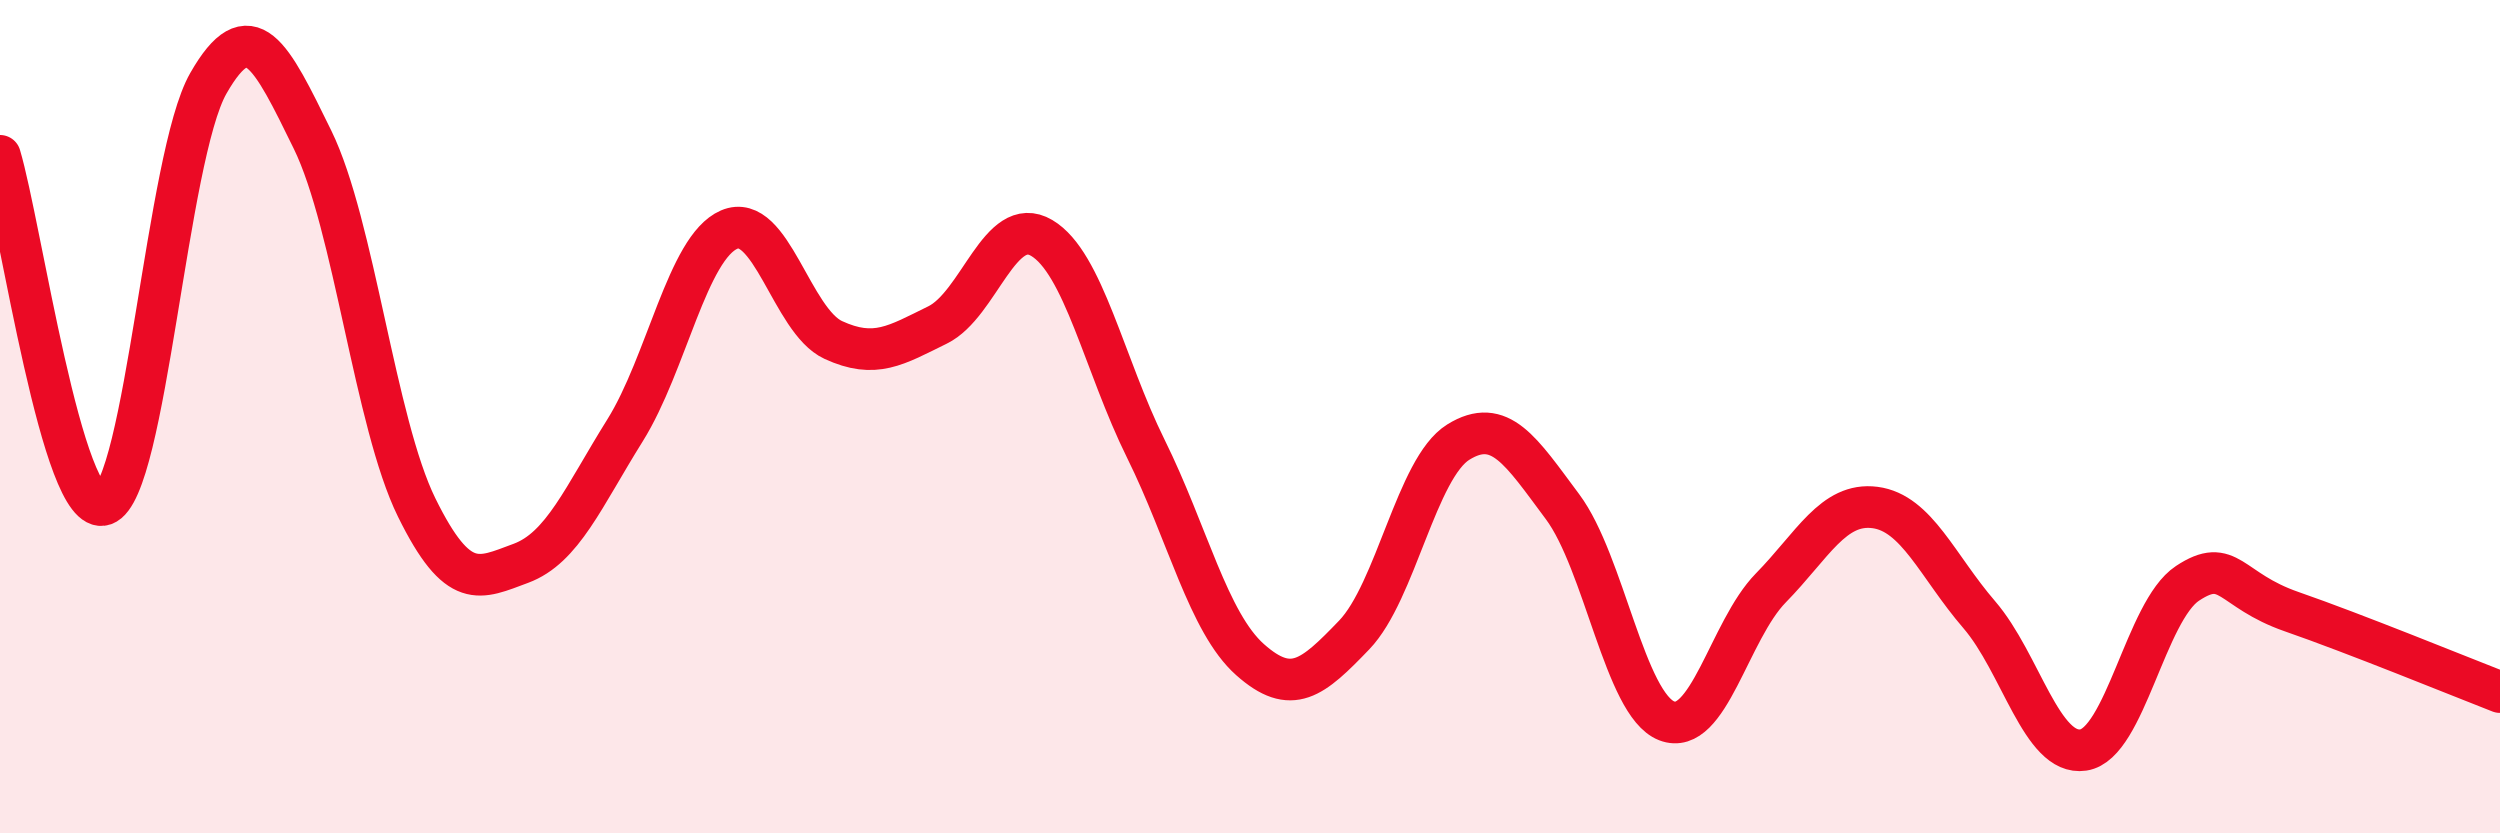
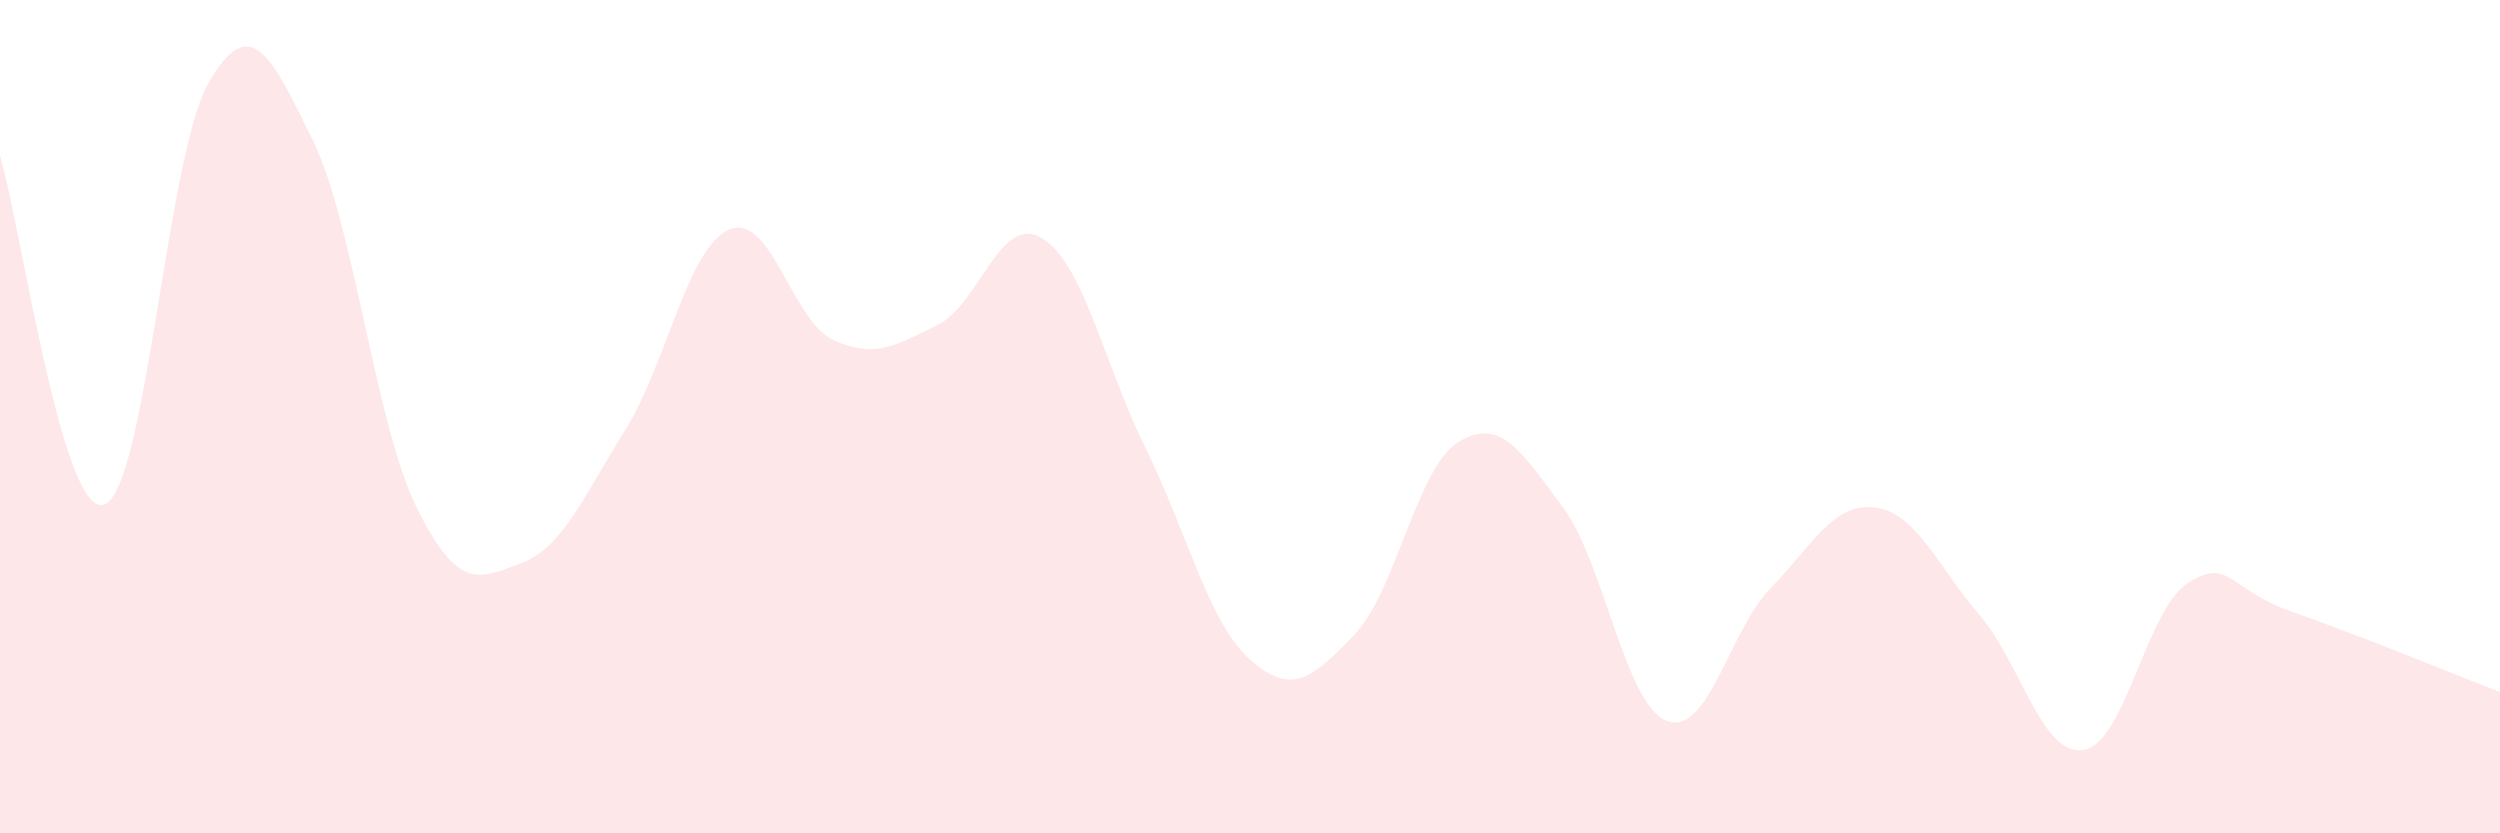
<svg xmlns="http://www.w3.org/2000/svg" width="60" height="20" viewBox="0 0 60 20">
  <path d="M 0,3.74 C 0.5,5.41 1.5,12.46 2.5,12.11 C 3.5,11.76 4,3.75 5,2 C 6,0.25 6.5,1.31 7.5,3.35 C 8.5,5.39 9,10.15 10,12.18 C 11,14.21 11.5,13.89 12.5,13.52 C 13.5,13.15 14,11.93 15,10.33 C 16,8.73 16.5,5.94 17.5,5.51 C 18.5,5.08 19,7.7 20,8.16 C 21,8.62 21.5,8.29 22.5,7.8 C 23.5,7.31 24,5.12 25,5.71 C 26,6.3 26.5,8.75 27.5,10.77 C 28.5,12.79 29,14.94 30,15.83 C 31,16.72 31.5,16.28 32.5,15.24 C 33.5,14.2 34,11.23 35,10.61 C 36,9.99 36.5,10.82 37.5,12.16 C 38.5,13.5 39,16.91 40,17.3 C 41,17.69 41.5,15.13 42.5,14.11 C 43.5,13.09 44,12.05 45,12.18 C 46,12.31 46.5,13.59 47.5,14.75 C 48.5,15.91 49,18.15 50,18 C 51,17.85 51.5,14.66 52.5,14 C 53.5,13.34 53.5,14.16 55,14.68 C 56.5,15.2 59,16.22 60,16.61L60 20L0 20Z" fill="#EB0A25" opacity="0.1" stroke-linecap="round" stroke-linejoin="round" />
-   <path d="M 0,3.74 C 0.5,5.41 1.5,12.46 2.5,12.11 C 3.5,11.76 4,3.75 5,2 C 6,0.25 6.5,1.31 7.5,3.35 C 8.5,5.39 9,10.15 10,12.18 C 11,14.21 11.5,13.89 12.5,13.52 C 13.5,13.15 14,11.93 15,10.33 C 16,8.73 16.5,5.94 17.5,5.51 C 18.5,5.08 19,7.7 20,8.16 C 21,8.62 21.5,8.29 22.5,7.8 C 23.5,7.31 24,5.12 25,5.71 C 26,6.3 26.5,8.75 27.5,10.77 C 28.5,12.79 29,14.94 30,15.83 C 31,16.72 31.5,16.28 32.5,15.24 C 33.5,14.2 34,11.23 35,10.61 C 36,9.99 36.5,10.82 37.5,12.16 C 38.5,13.5 39,16.91 40,17.3 C 41,17.69 41.5,15.13 42.5,14.11 C 43.5,13.09 44,12.05 45,12.18 C 46,12.31 46.5,13.59 47.5,14.75 C 48.5,15.91 49,18.15 50,18 C 51,17.85 51.5,14.66 52.5,14 C 53.5,13.34 53.5,14.16 55,14.68 C 56.5,15.2 59,16.22 60,16.61" stroke="#EB0A25" stroke-width="1" fill="none" stroke-linecap="round" stroke-linejoin="round" />
</svg>